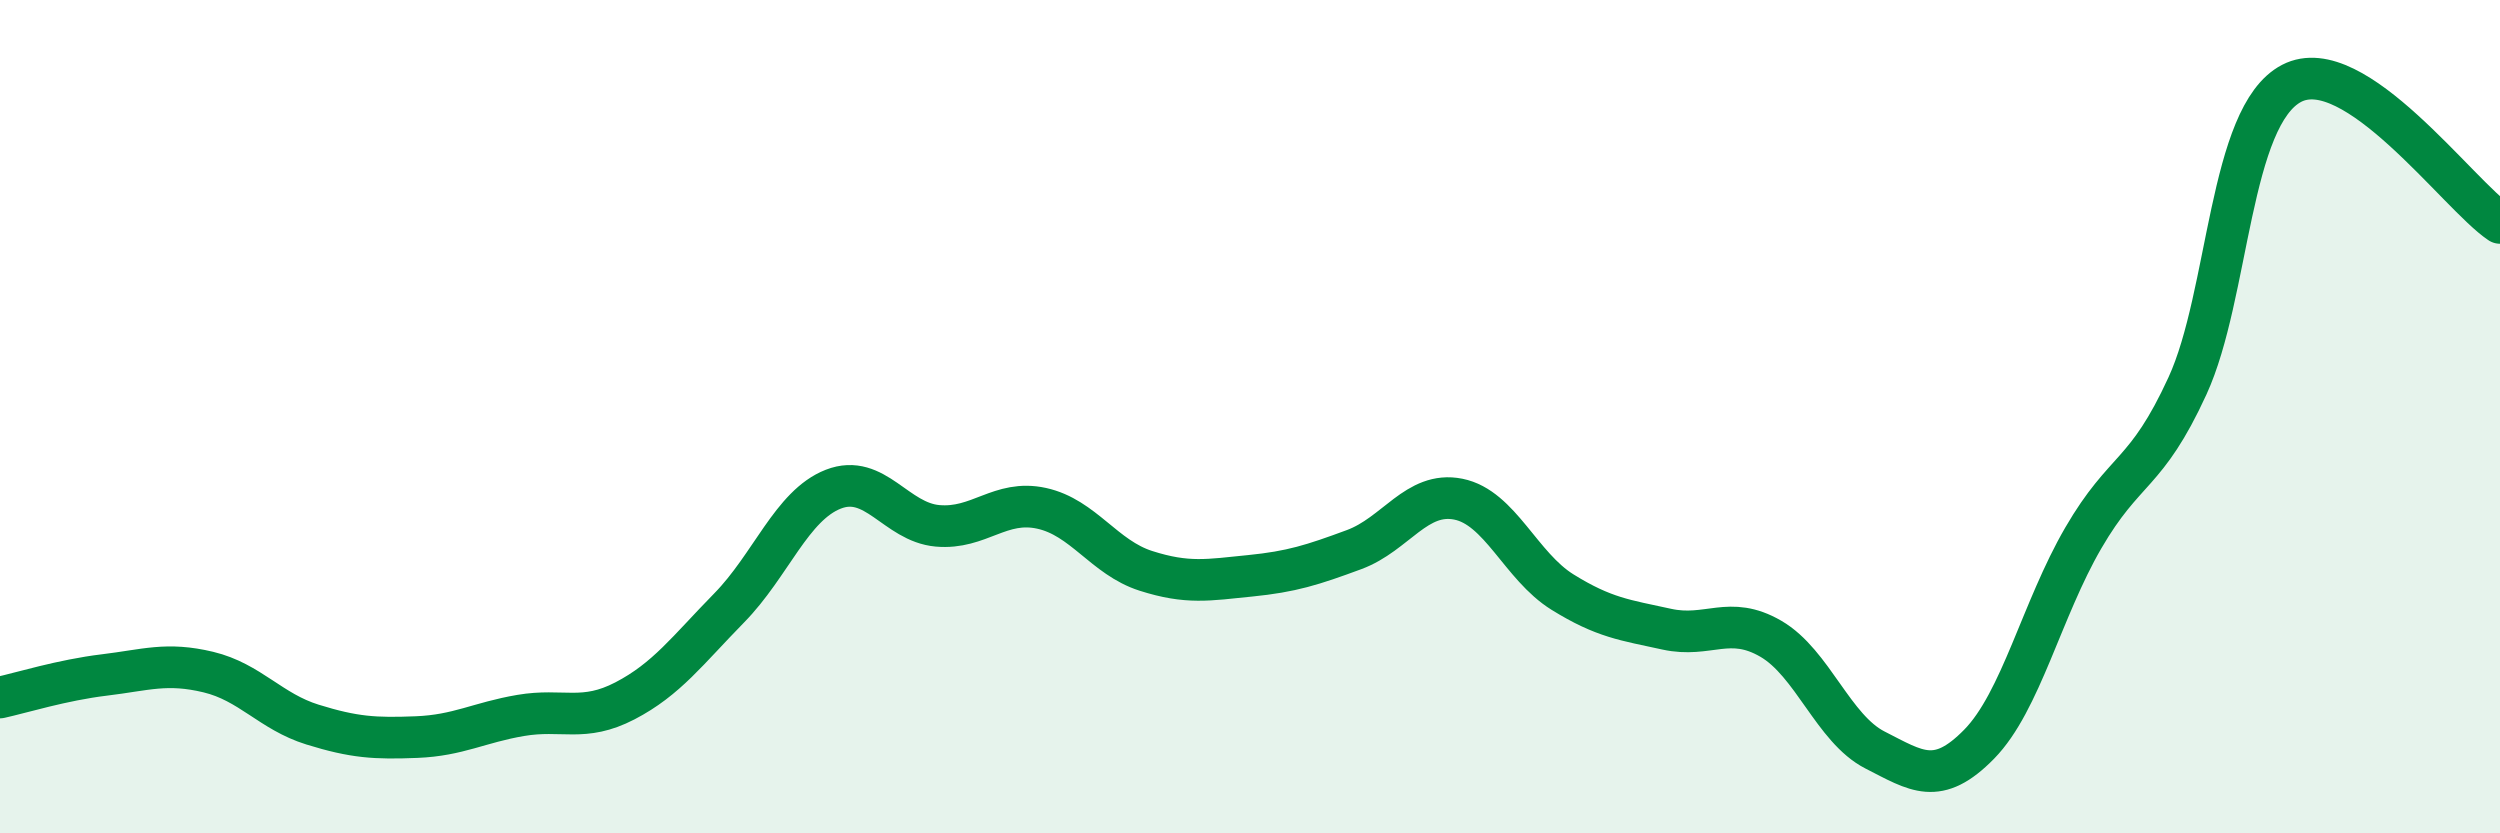
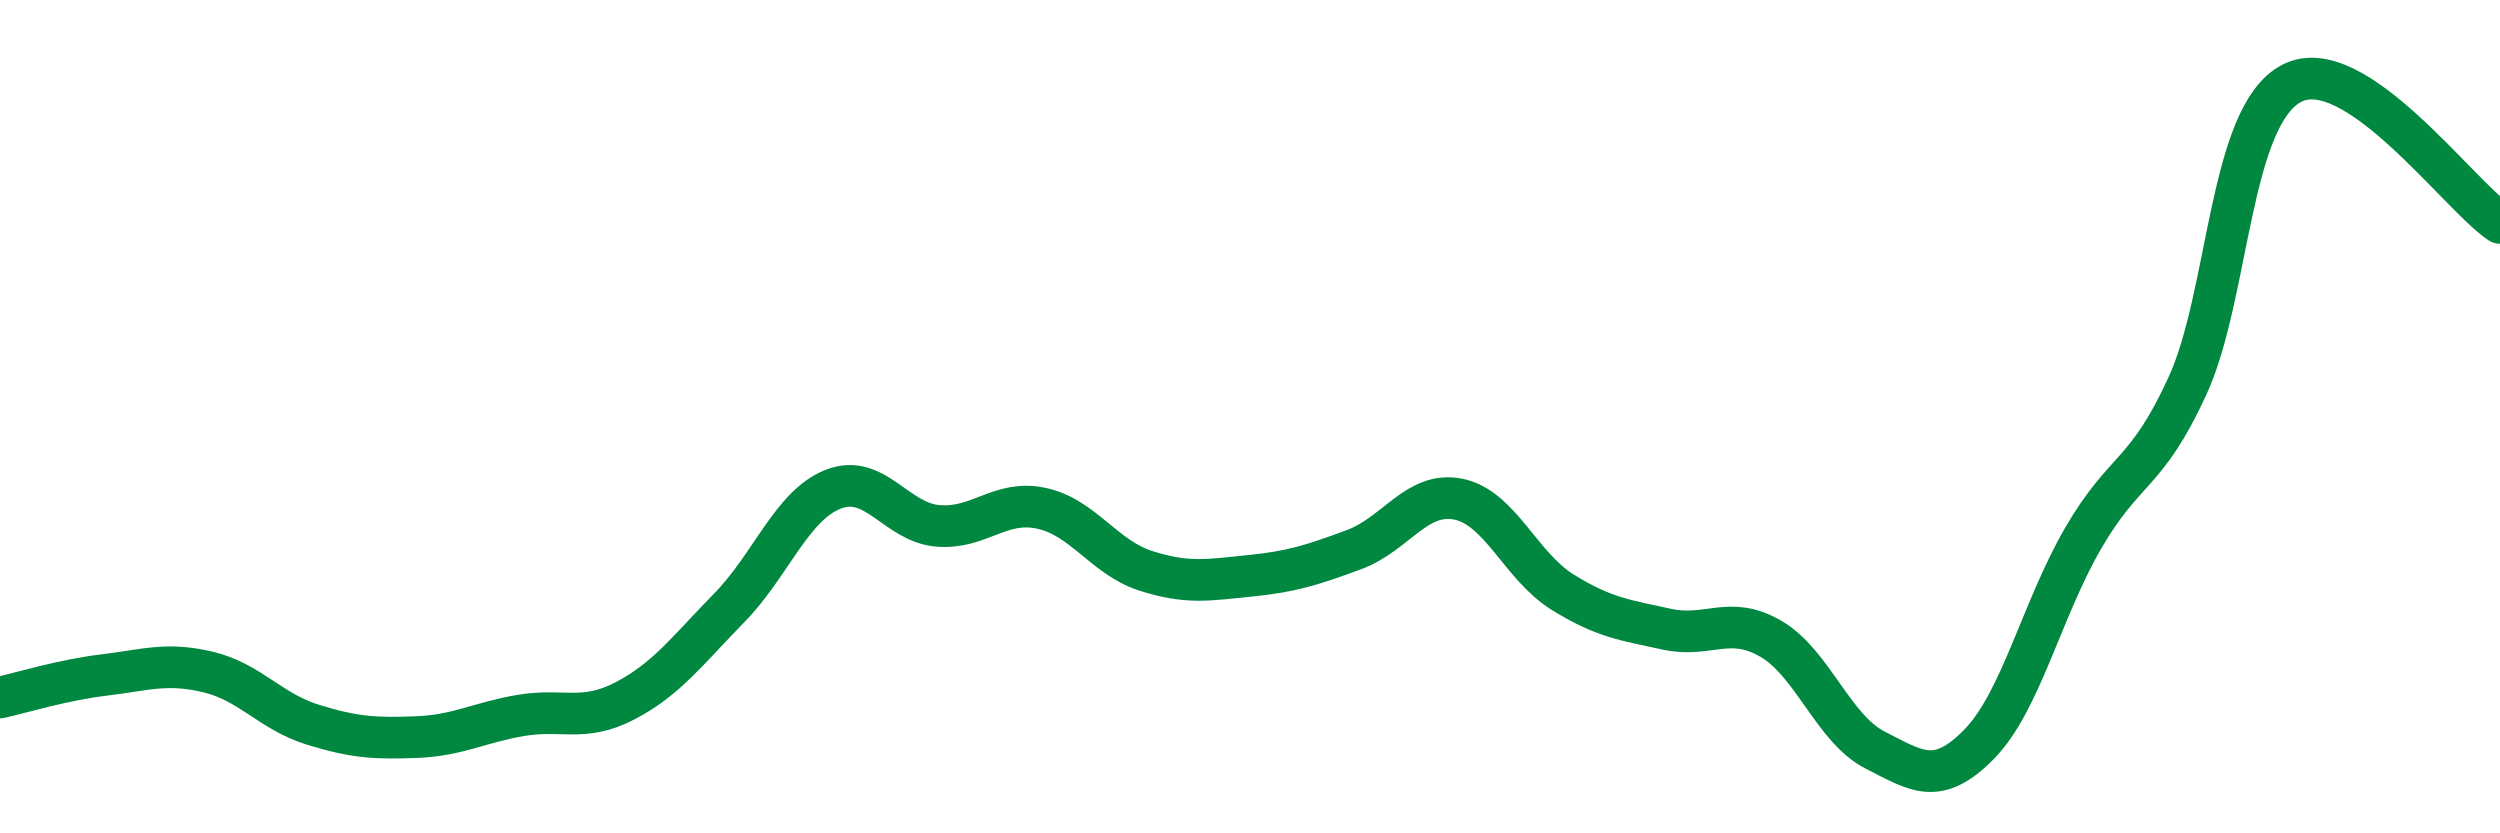
<svg xmlns="http://www.w3.org/2000/svg" width="60" height="20" viewBox="0 0 60 20">
-   <path d="M 0,16.74 C 0.5,16.63 1.5,16.32 2.5,16.2 C 3.5,16.08 4,15.89 5,16.13 C 6,16.37 6.5,17.08 7.5,17.39 C 8.5,17.7 9,17.73 10,17.69 C 11,17.65 11.5,17.34 12.5,17.17 C 13.5,17 14,17.34 15,16.82 C 16,16.3 16.5,15.61 17.5,14.59 C 18.5,13.57 19,12.13 20,11.74 C 21,11.35 21.5,12.53 22.5,12.62 C 23.5,12.71 24,11.98 25,12.2 C 26,12.42 26.5,13.38 27.5,13.7 C 28.5,14.02 29,13.92 30,13.82 C 31,13.72 31.5,13.56 32.5,13.19 C 33.5,12.82 34,11.78 35,11.98 C 36,12.18 36.5,13.59 37.5,14.21 C 38.5,14.83 39,14.88 40,15.1 C 41,15.32 41.5,14.75 42.5,15.33 C 43.5,15.91 44,17.49 45,18 C 46,18.51 46.5,18.88 47.5,17.86 C 48.5,16.84 49,14.63 50,12.91 C 51,11.19 51.5,11.44 52.5,9.26 C 53.5,7.08 53.5,2.78 55,2 C 56.5,1.22 59,4.68 60,5.35L60 20L0 20Z" fill="#008740" opacity="0.1" stroke-linecap="round" stroke-linejoin="round" />
  <path d="M 0,16.74 C 0.5,16.63 1.5,16.32 2.5,16.2 C 3.5,16.08 4,15.89 5,16.13 C 6,16.37 6.5,17.08 7.5,17.39 C 8.5,17.7 9,17.73 10,17.69 C 11,17.65 11.5,17.34 12.5,17.17 C 13.5,17 14,17.34 15,16.82 C 16,16.3 16.5,15.61 17.5,14.59 C 18.5,13.57 19,12.13 20,11.74 C 21,11.35 21.5,12.53 22.5,12.62 C 23.5,12.71 24,11.98 25,12.2 C 26,12.42 26.5,13.38 27.5,13.7 C 28.5,14.02 29,13.92 30,13.82 C 31,13.72 31.5,13.56 32.5,13.19 C 33.5,12.82 34,11.78 35,11.98 C 36,12.18 36.5,13.59 37.5,14.21 C 38.5,14.83 39,14.88 40,15.1 C 41,15.32 41.5,14.75 42.5,15.33 C 43.5,15.91 44,17.49 45,18 C 46,18.51 46.5,18.88 47.5,17.86 C 48.5,16.84 49,14.63 50,12.91 C 51,11.19 51.5,11.44 52.5,9.26 C 53.5,7.08 53.5,2.78 55,2 C 56.5,1.22 59,4.68 60,5.35" stroke="#008740" stroke-width="1" fill="none" stroke-linecap="round" stroke-linejoin="round" />
</svg>